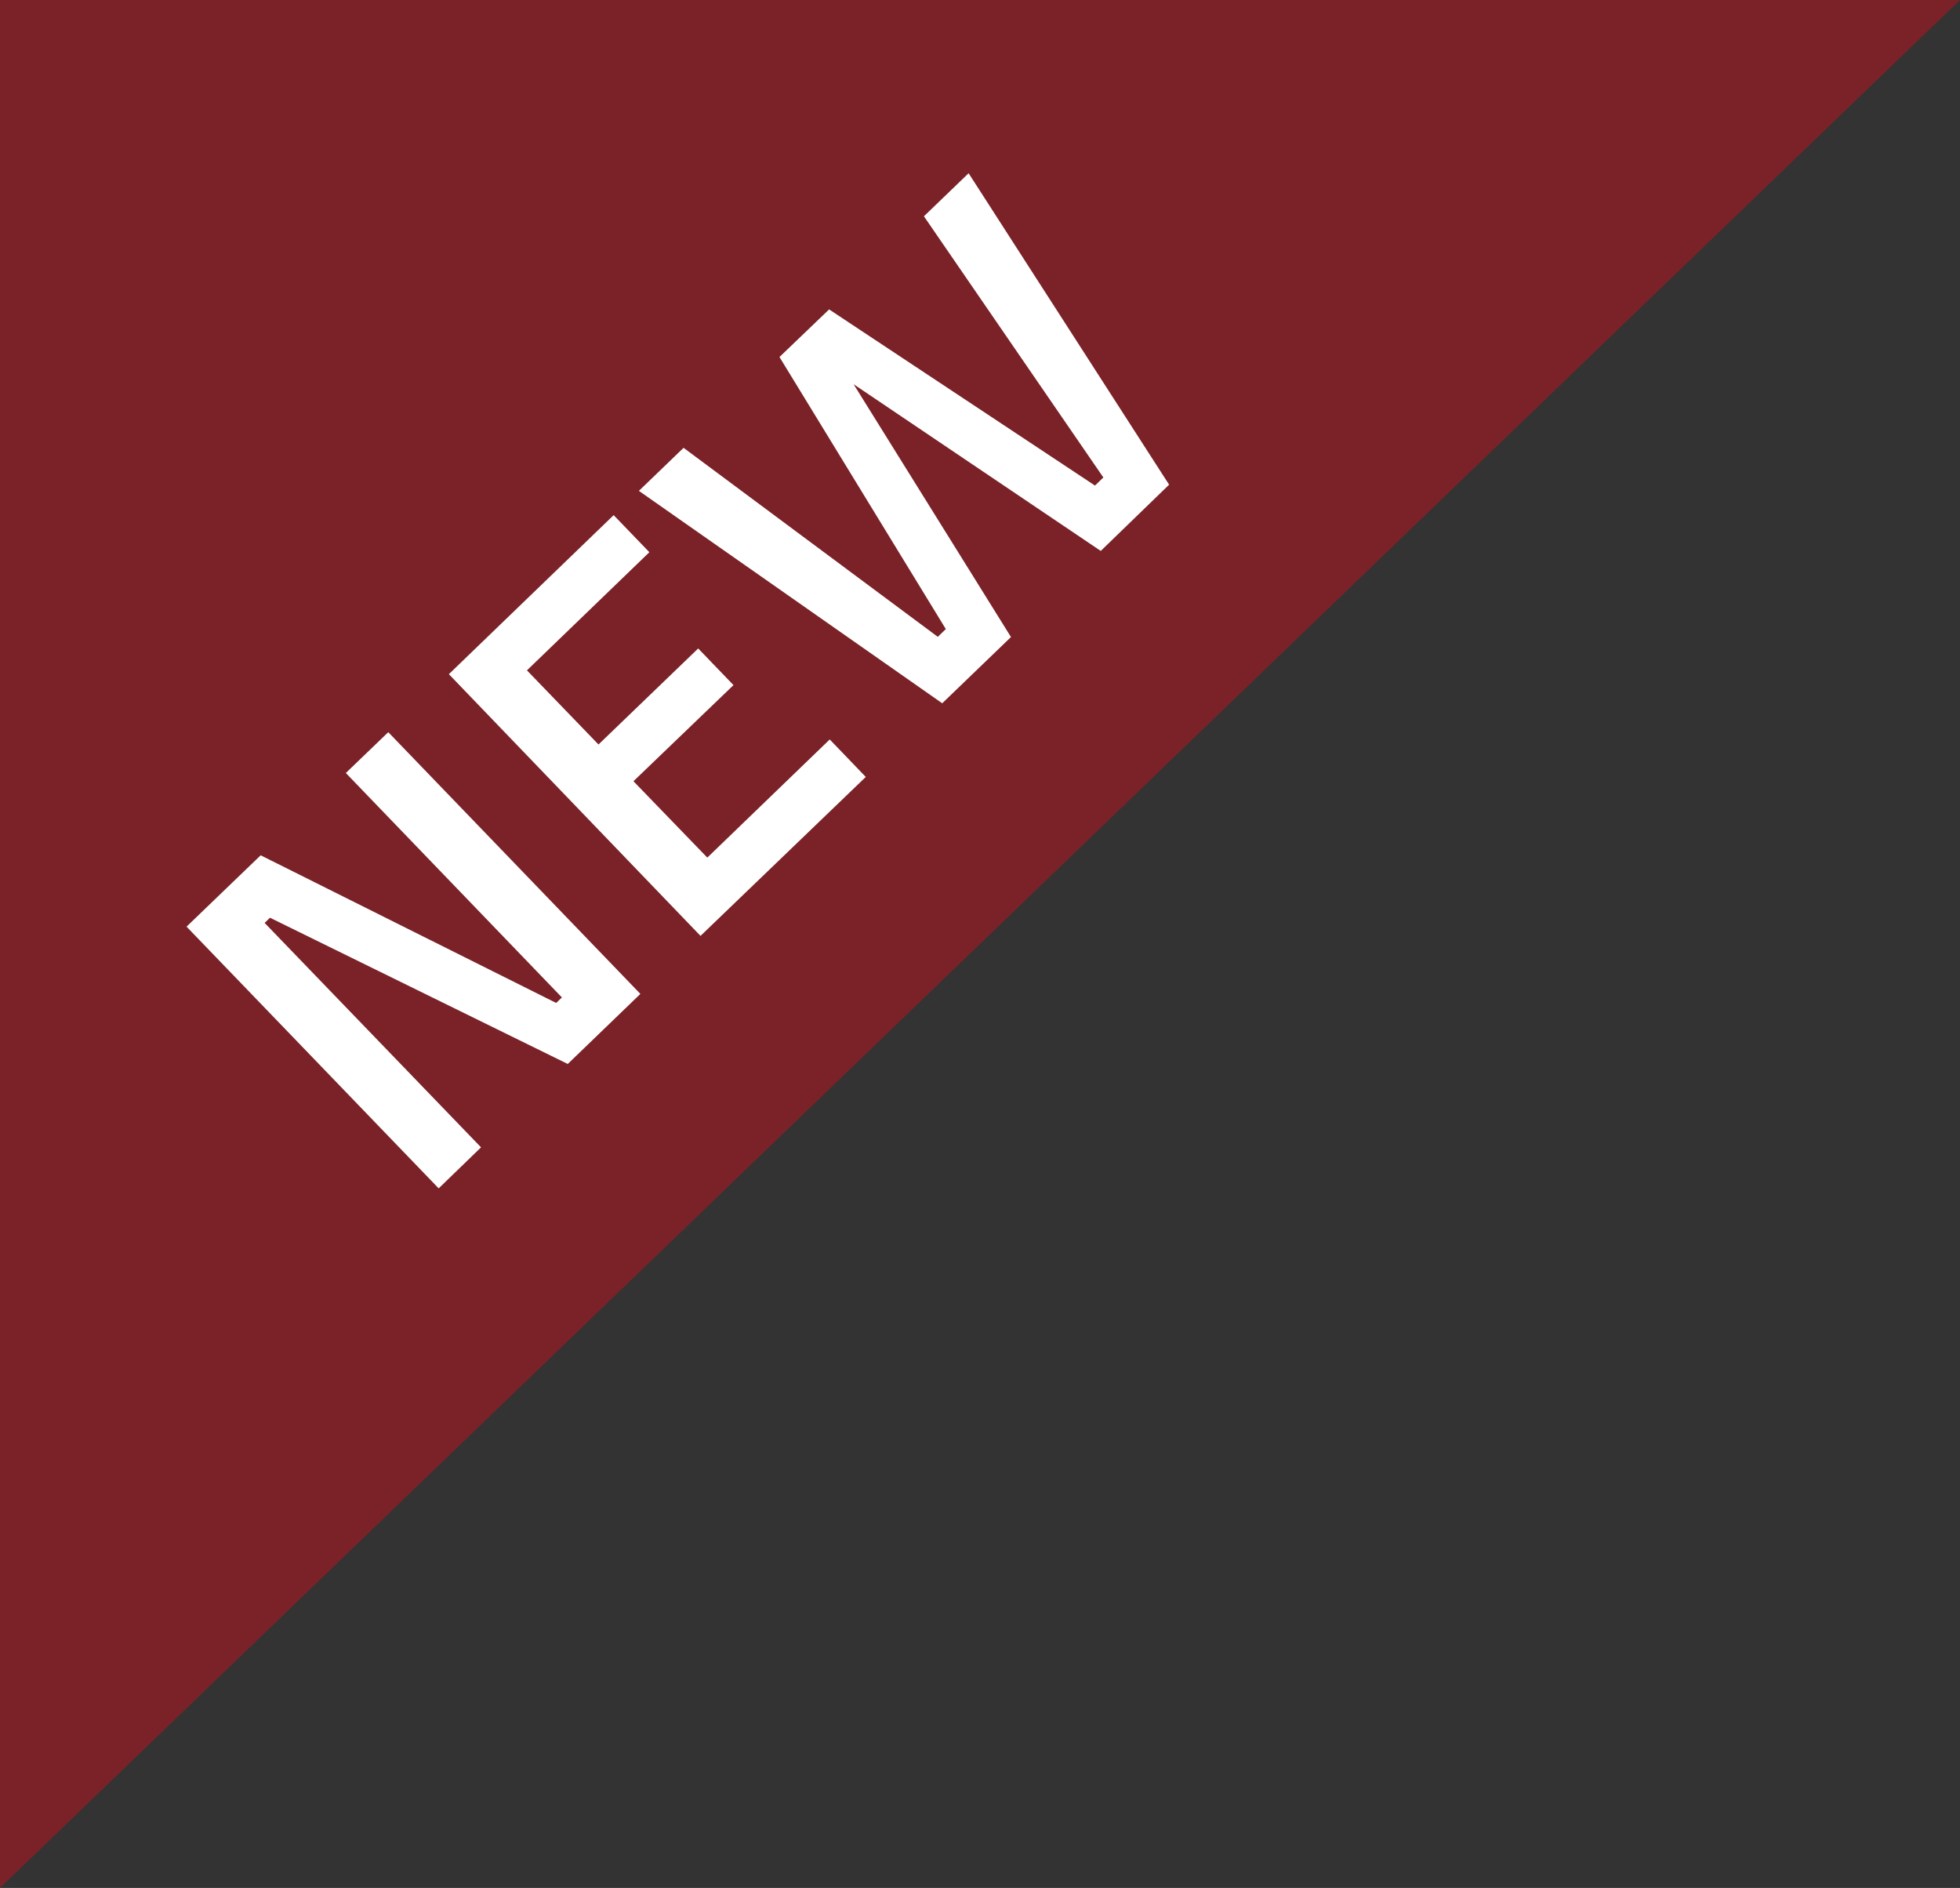
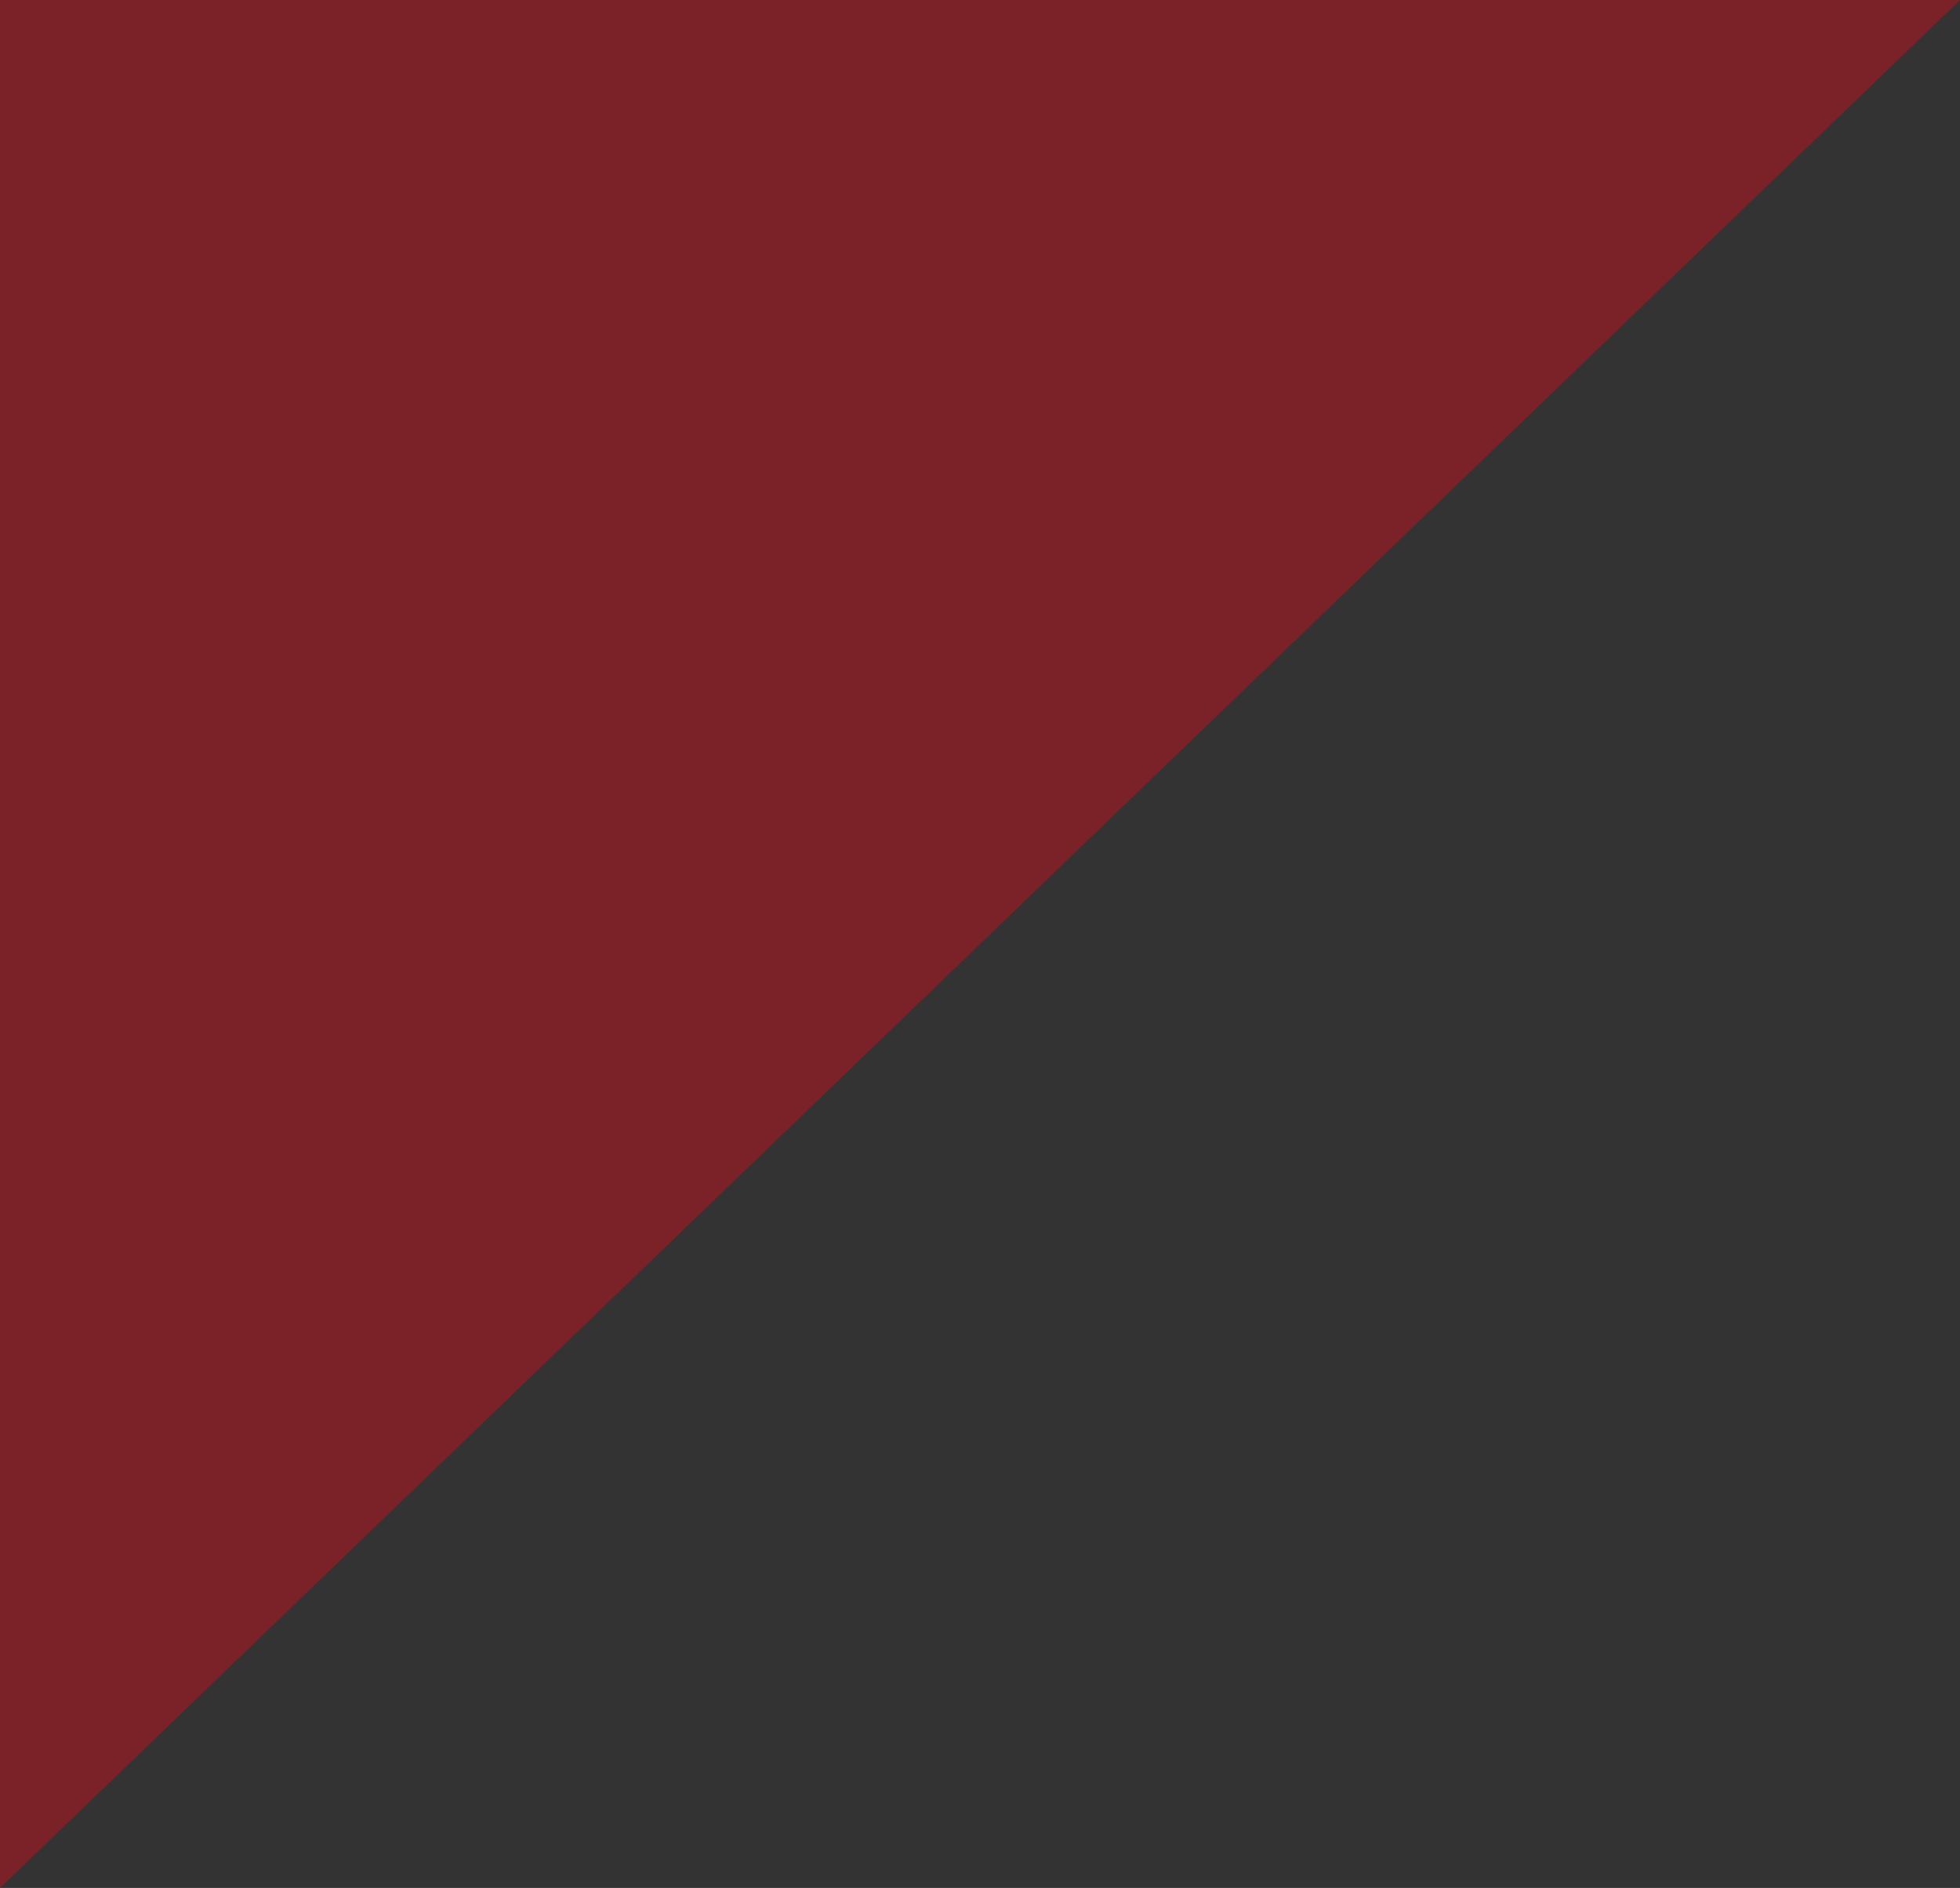
<svg xmlns="http://www.w3.org/2000/svg" viewBox="0 0 288.19 277.58">
  <rect x="0" y="0" width="288.19" height="277.58" fill="#333333" stroke="none" />
  <defs>
    <style>.cls-1{fill:#c2121d;opacity:0.5;}.cls-2{fill:#fff;}</style>
  </defs>
  <g id="Ebene_2" data-name="Ebene 2">
    <g id="Ebene_1-2" data-name="Ebene 1">
      <polygon id="Dreieck" class="cls-1" points="0 0 288.19 0 0 277.58 0 0" />
-       <path class="cls-2" d="M64.5,174.72,27.43,136.24l10.9-10.49,43.45,21.71.84-.81-31.77-33,6.24-6,37.07,38.48L83.48,156.43,39.7,134.93l-.79.76,31.82,33Z" />
-       <path class="cls-2" d="M103,137.6,66,99.12,90.23,75.74l5.25,5.45-18,17.37L88,109.46l14.66-14.12,5.19,5.39L93.14,114.86,104,126.09l18-17.37,5.3,5.51Z" />
-       <path class="cls-2" d="M93.94,72.17l6.57-6.33,37.38,27.79,1.18-1.14-24.46-40,7.3-7L161,71.39l1.23-1.19L135.85,31.8l6.57-6.33L171.9,71.26,161.85,81,125.51,56.49l23.14,37.17-10.11,9.74Z" />
    </g>
  </g>
</svg>